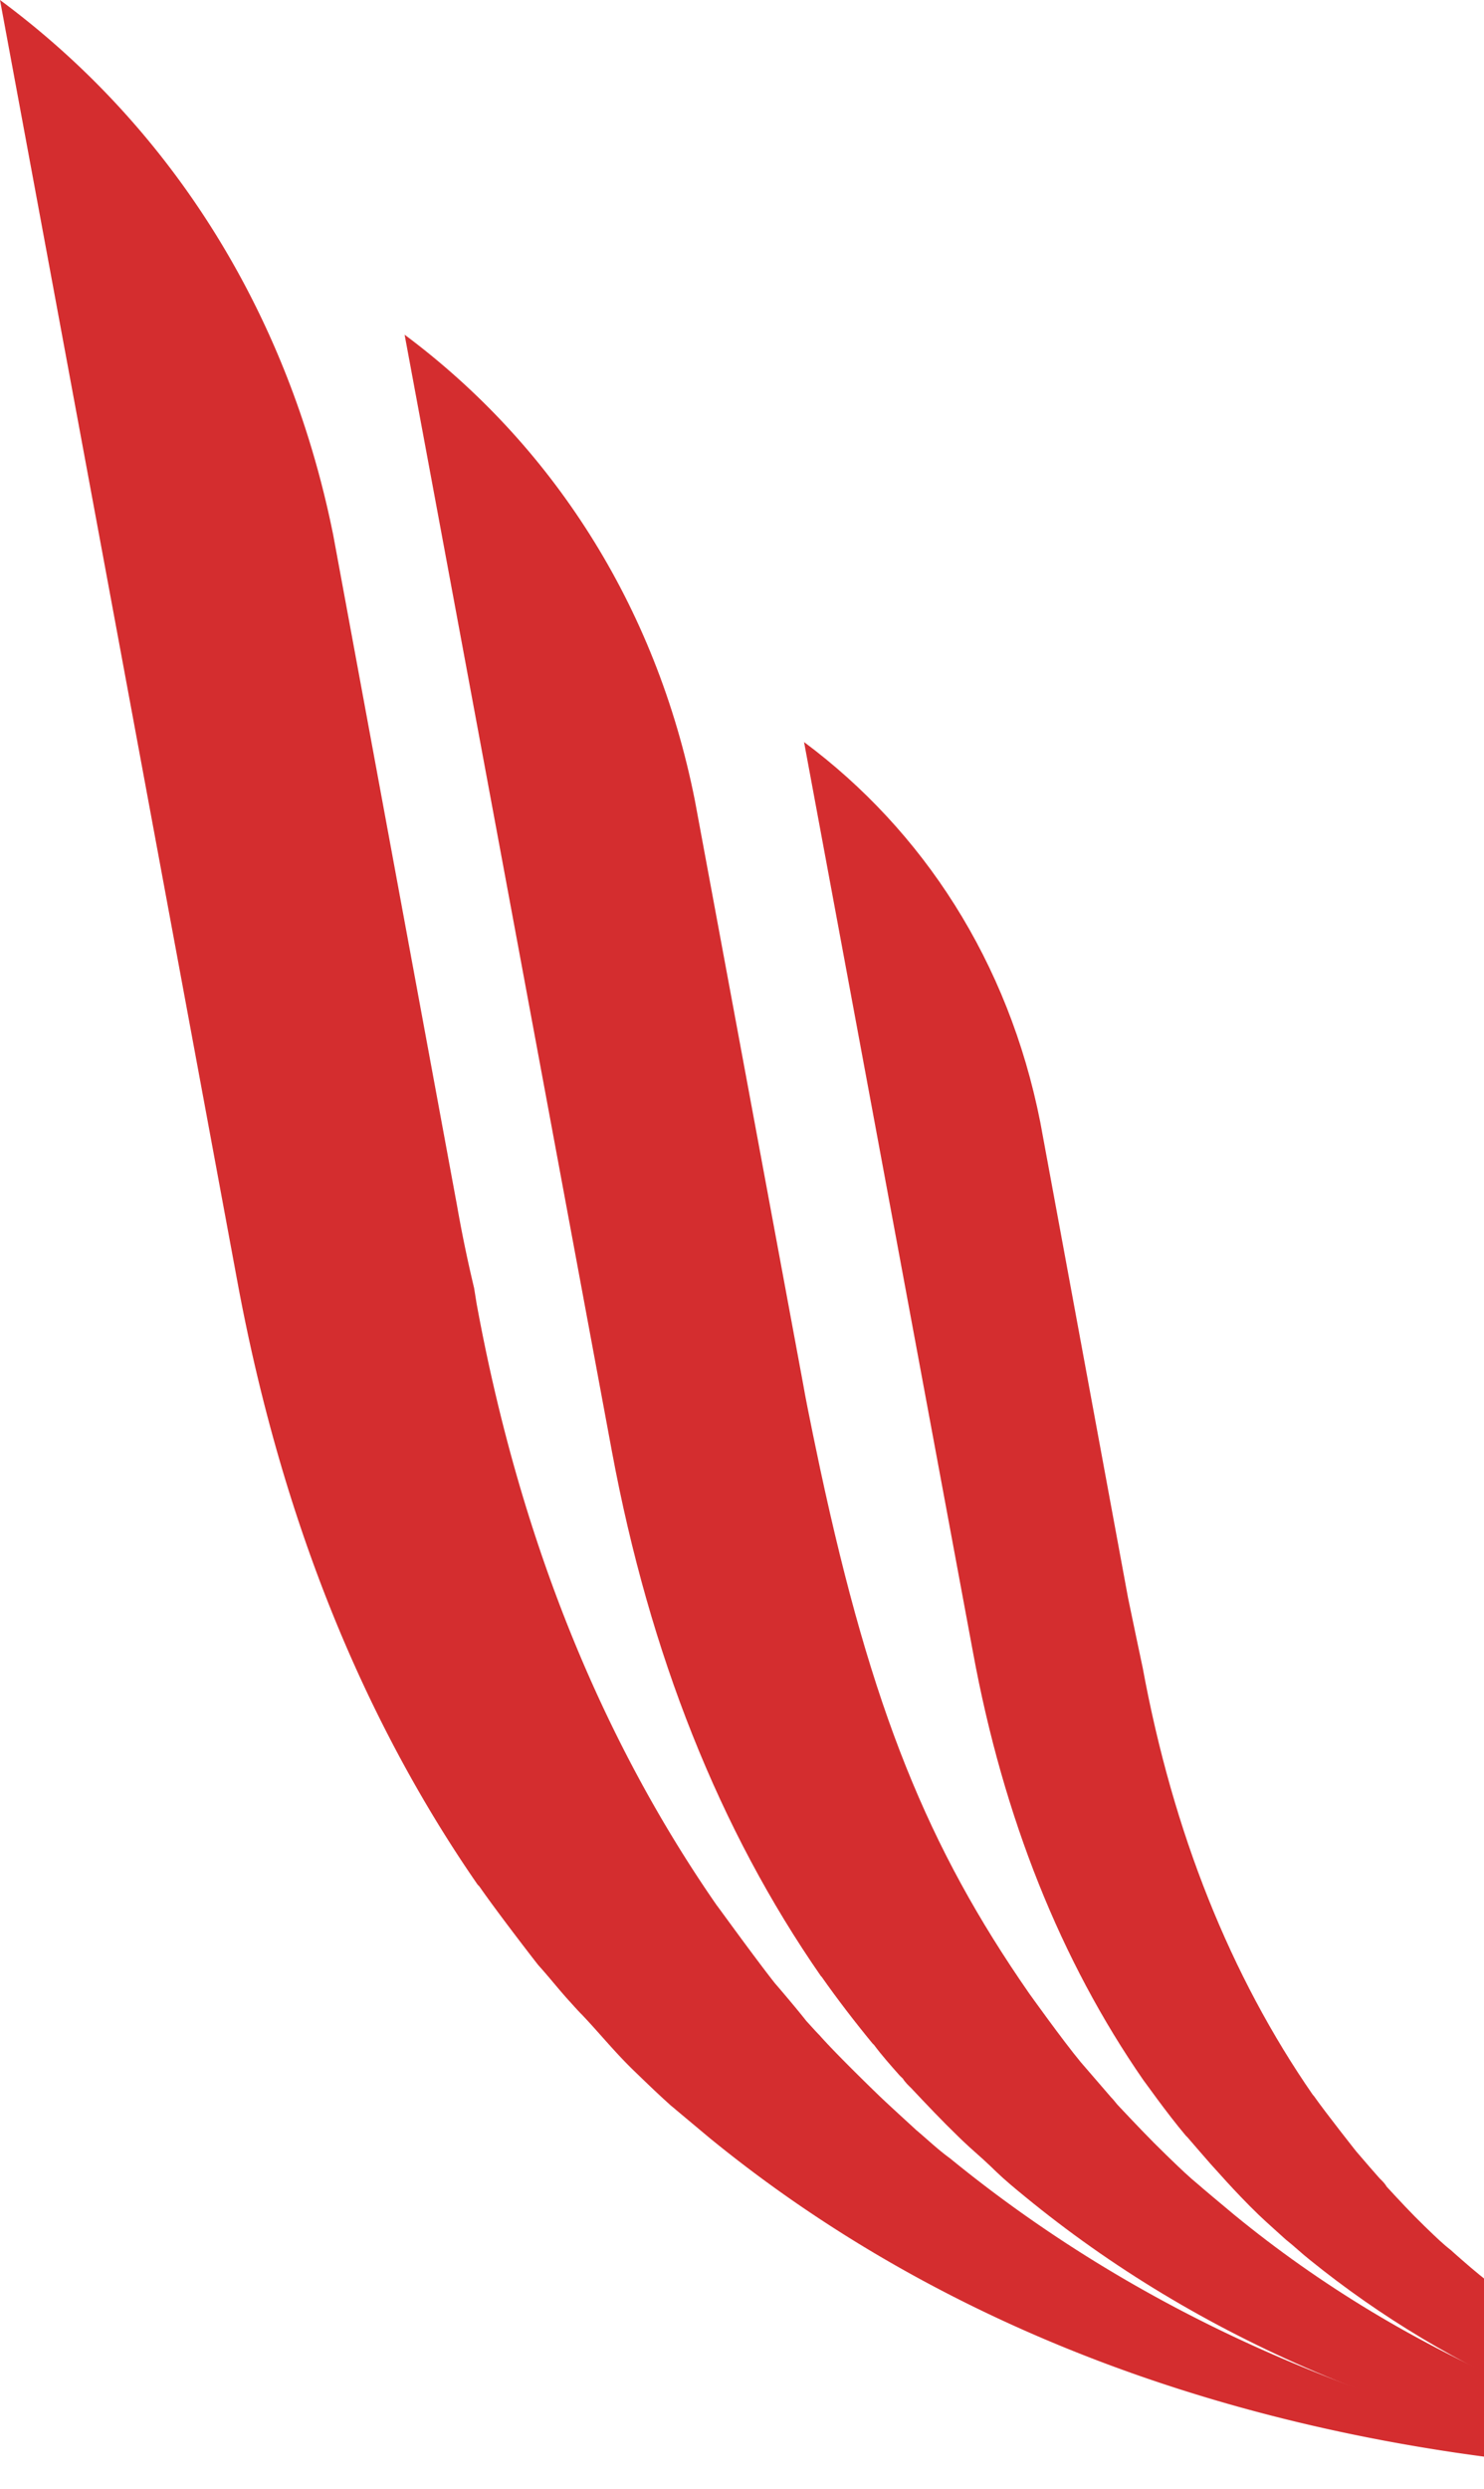
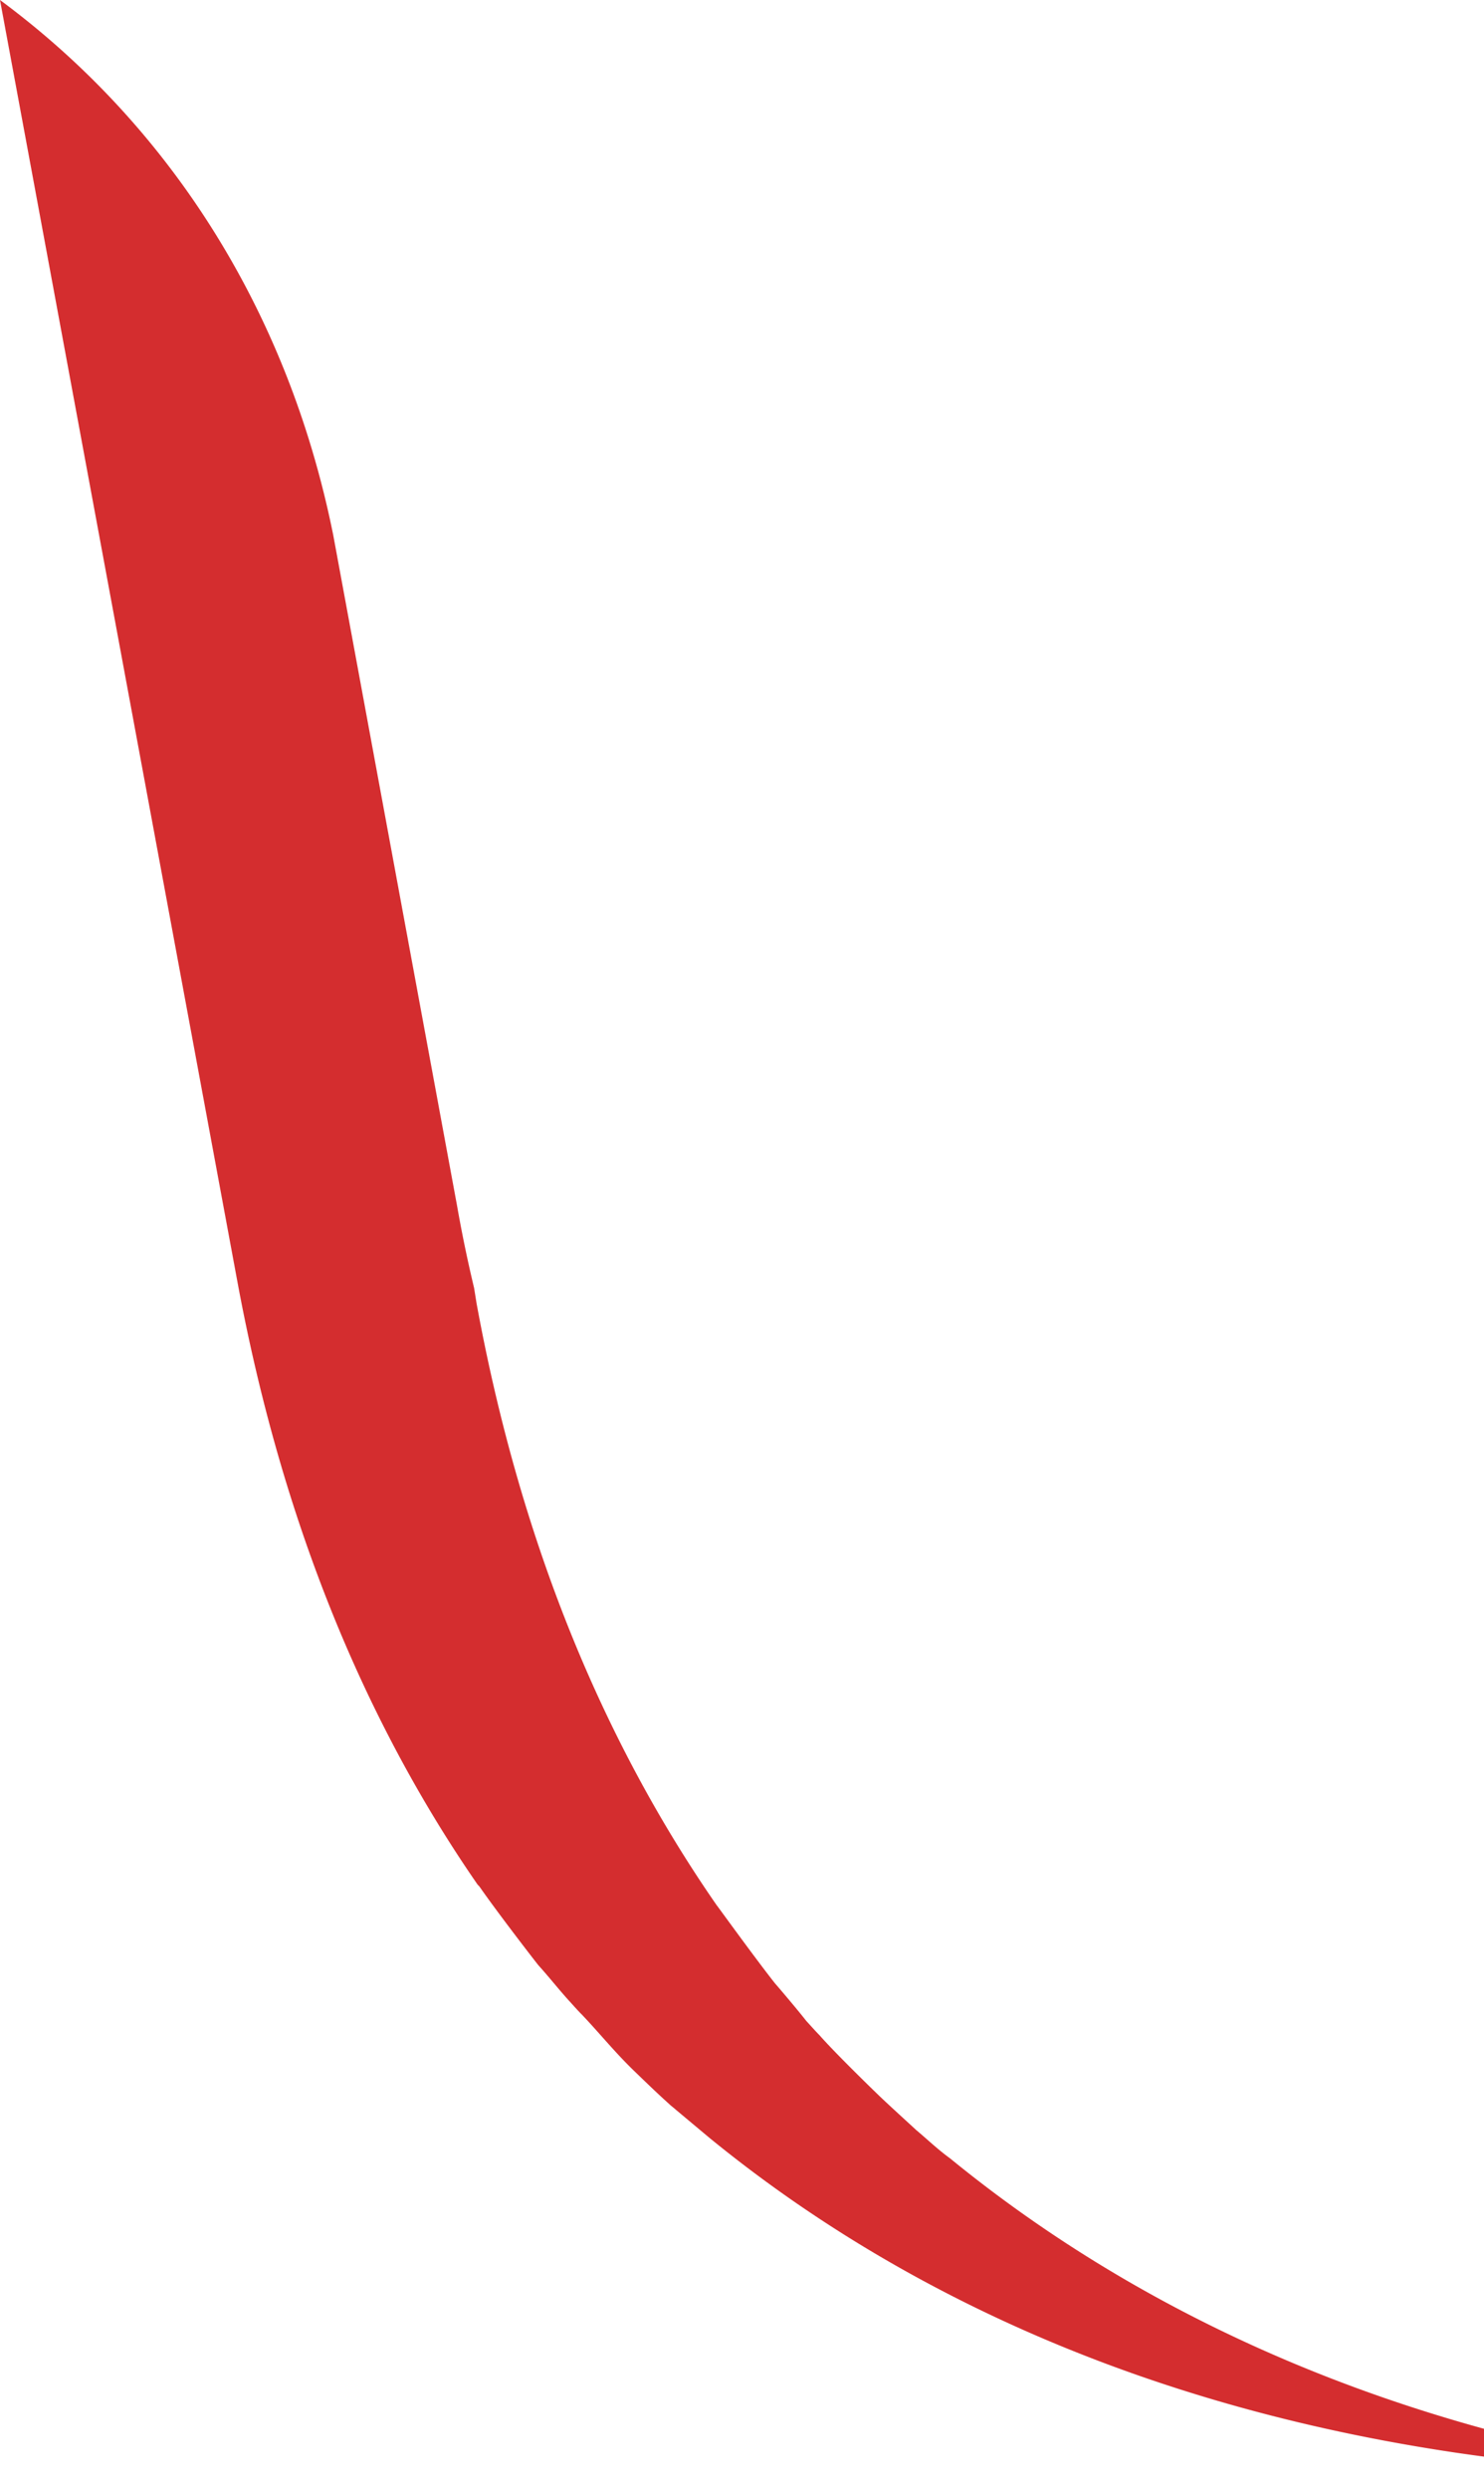
<svg xmlns="http://www.w3.org/2000/svg" width="732" height="1227" fill="none">
-   <path d="M597.274 1067.03c-3.74-4.33-8.226-9.38-11.593-13.36l-.745-.72c-9.729-11.55-20.628-27.11-21.001-27.47-40.6-58.634-68.955-129.196-83.945-210.606l-83.383-449.021c58.655 43.678 100.824 108.146 116.508 187.347l43.337 234.736c2.005 9.853 7.199 34.301 7.199 34.301 14.99 81.41 43.344 151.972 83.945 210.603l.373.36c6.387 9.05 21 27.48 21 27.48 3.367 3.97 11.22 12.99 11.593 13.35 1.118 1.08 2.608 2.52 3.367 3.97 5.976 6.49 12.325 13.34 18.661 19.46l1.863 1.8c3.728 3.6 7.454 7.2 11.169 10.06.745.72 9.677 8.63 14.137 12.21 68.77 56.33 156.275 94.75 261.693 110.17 3.302.31 6.245.99 9.548 1.3-32.269-1.65-63.818-4.04-93.209-8.67-105.058-15.78-192.563-54.21-261.693-110.16-4.087-3.23-7.814-6.83-11.901-10.05-.745-.72-9.677-8.63-13.404-12.23-11.927-11.51-22.401-23.78-23.519-24.86z" fill="#d42d2f" />
-   <path d="M472.558 1053.23c-7.824-7.56-15.659-15.84-23.123-23.77-1.49-1.44-2.98-2.87-4.11-4.69-.373-.36-1.118-1.07-1.49-1.43-4.483-5.05-8.967-10.1-12.717-15.16l-.745-.72c-8.607-10.47-17.226-21.671-25.113-32.884l-.373-.36c-49.968-71.994-84.441-158.532-103.034-258.523L199.577 165.012c71.989 53.676 123.909 132.592 143.183 229.643l53.366 287.566c2.042 12.046 8.424 41.957 8.424 41.957 25.516 118.908 53.067 186.529 103.034 258.522 0 0 16.519 23.15 25.498 33.97.373.36 14.58 16.96 14.952 17.32 1.491 1.44 2.621 3.25 4.111 4.69 7.463 7.92 15.299 16.21 23.122 23.76l2.235 2.16c4.471 4.32 8.941 8.63 13.771 12.58.745.72 12.268 10.4 17.47 14.71 84.347 69.2 191.742 116.05 320.633 135.43 3.674.67 7.708.97 11.382 1.64-39.581-1.52-78.095-4.89-114.451-10.48-128.519-19.03-236.287-66.23-320.633-135.44-4.83-3.94-10.033-8.24-14.503-12.56l-2.608-2.52c-4.47-4.31-9.3-8.26-13.77-12.57l-2.235-2.16z" fill="#d42d2f" />
  <path d="M312.595 1020.82c-9.32-9-17.046-18.62-25.633-27.632-1.864-1.8-5.977-6.492-6.35-6.852-5.232-5.772-9.731-11.557-14.963-17.329-.373-.36-20.245-26.032-29.268-39.067l-.746-.719c-57.147-82.555-96.981-181.533-118.398-296.589L0 0c82.806 61.221 141.931 152.169 164.39 263.909l61.064 330.564a667.048 667.048 0 008.398 40.529l1.233 7.673c21.043 114.696 60.877 213.675 118.397 296.589.373.36 19.152 26.417 28.896 38.707.373.36 10.849 12.636 15.348 18.421.373.36 4.859 5.408 6.35 6.848 8.227 9.39 28.358 28.83 29.104 29.55 5.219 5.04 17.509 16.18 18.628 17.26 5.579 4.67 10.798 9.71 16.738 14 97.048 79.3 220.425 133.58 368.165 155.2 4.411.65 8.821 1.31 13.231 1.97-45.493-2.14-89.546-5.77-131.811-12-148.113-21.98-271.117-75.9-368.165-155.2-5.58-4.67-11.159-9.33-16.738-14-.746-.72-2.027-1.61-3.146-2.69-5.436-4.88-10.636-9.9-15.482-14.57-.667-.65-1.26-1.22-2.005-1.94z" fill="#d42d2f" />
</svg>